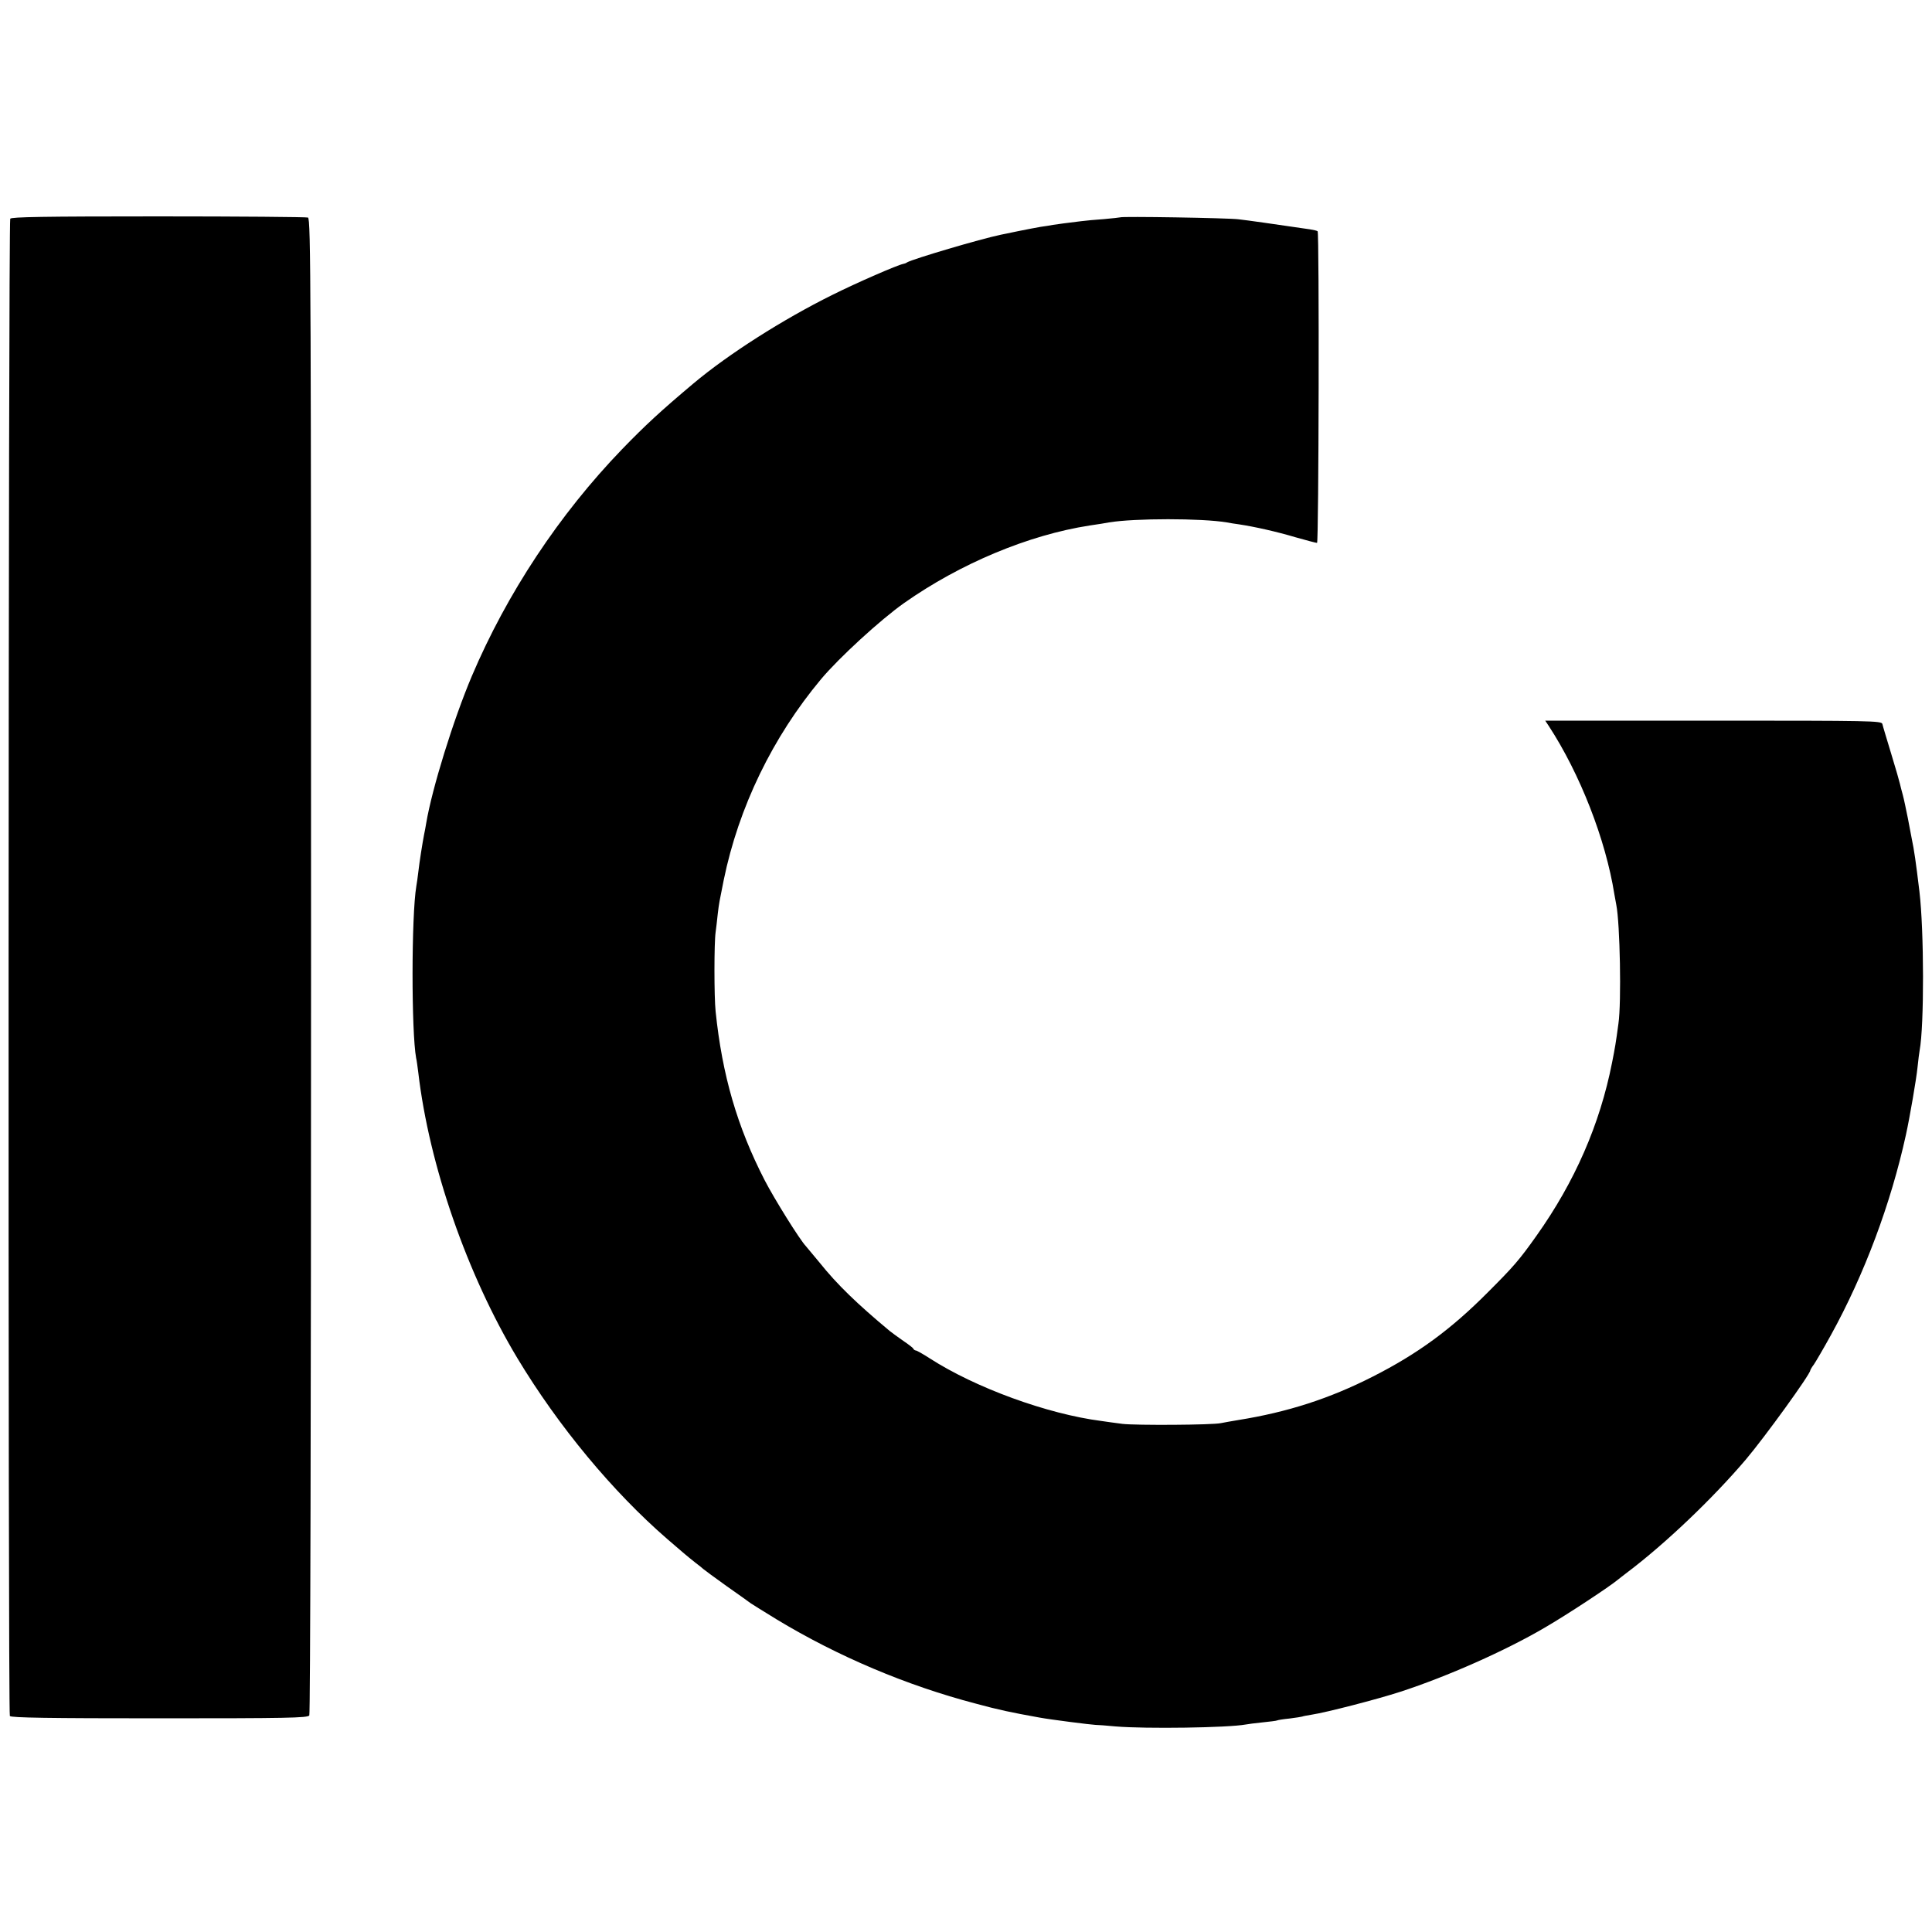
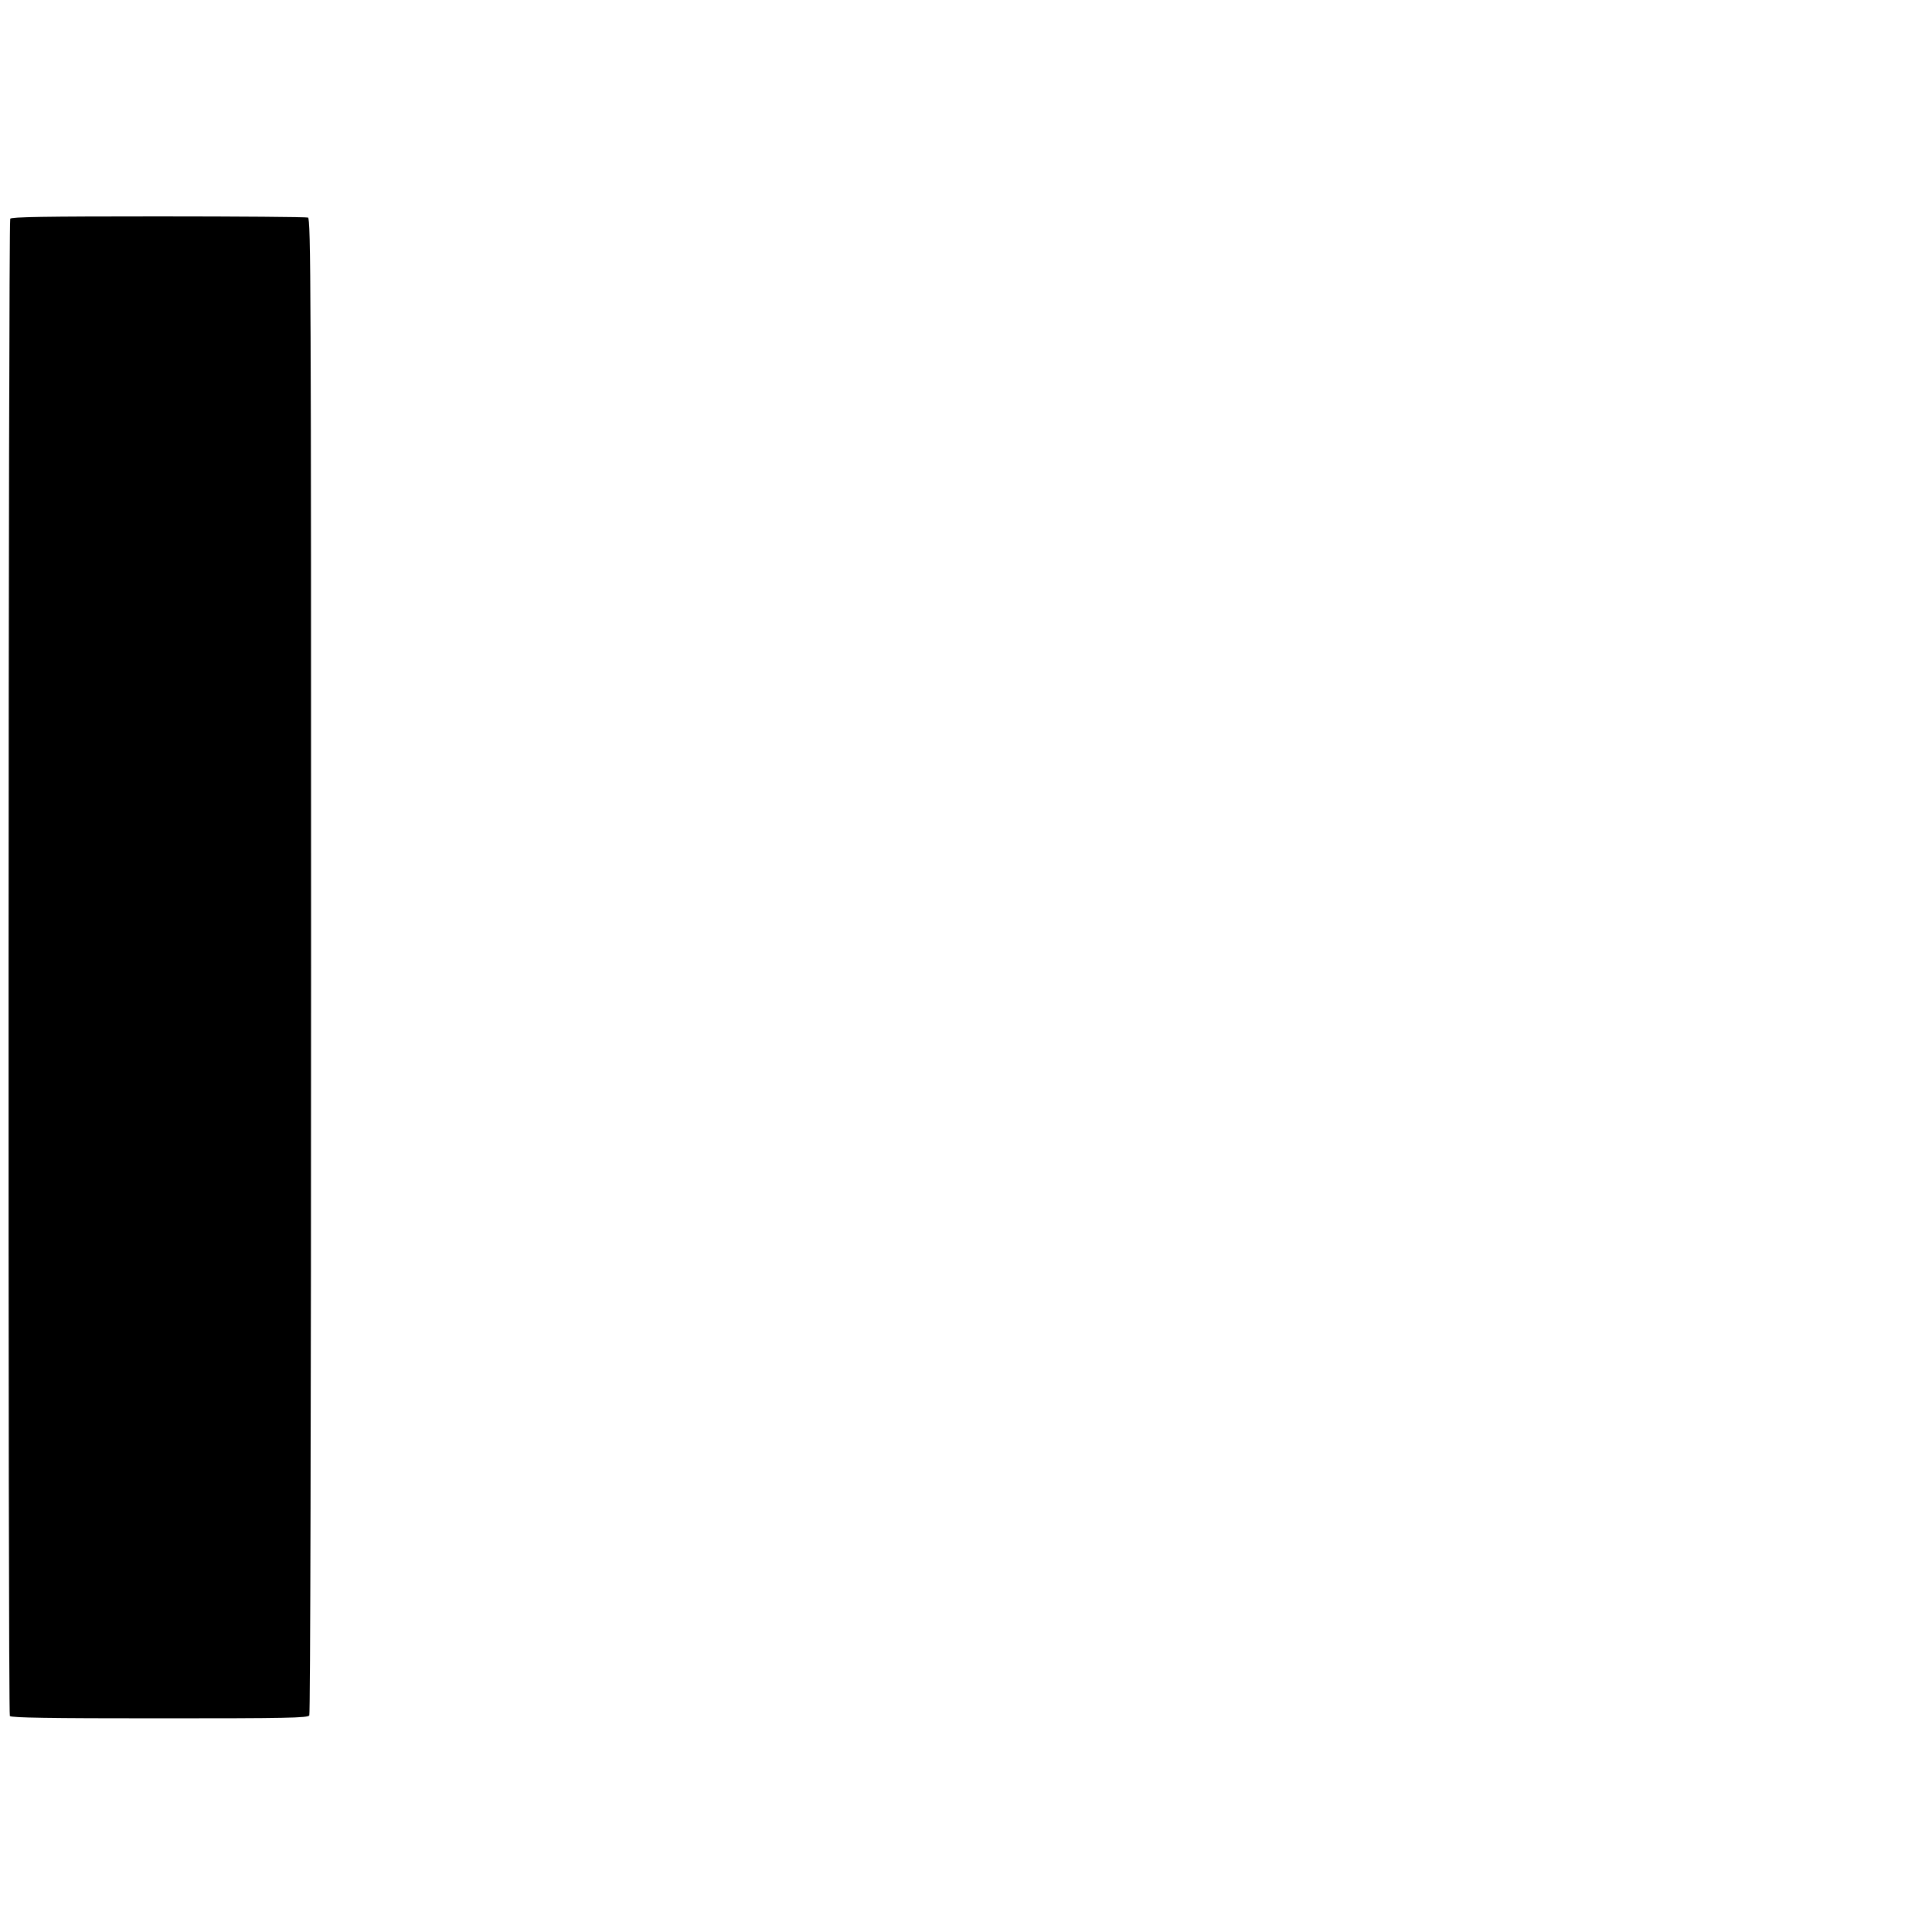
<svg xmlns="http://www.w3.org/2000/svg" version="1.0" width="1000pt" height="1000pt" viewBox="0 0 1000 1000" preserveAspectRatio="xMidYMid meet">
  <g transform="translate(0,1000) scale(0.1,-0.1)" fill="#000000" stroke="none">
-     <path d="M53 8868 c-10 -16 -12 -7734 -2 -7750 6 -9 203 -12 774 -12 658 0 768 2 776 15 5 8 9 1559 9 3880 0 3517 -1 3867 -16 3873 -9 3 -357 6 -774 6 -596 0 -761 -3 -767 -12z" />
-     <path d="M5798 8875 c-2 -1 -39 -5 -83 -9 -44 -3 -98 -8 -120 -11 -74 -9 -120 -15 -145 -19 -14 -3 -42 -7 -63 -10 -21 -4 -73 -13 -115 -22 -42 -9 -84 -17 -92 -19 -106 -22 -454 -125 -485 -143 -5 -4 -14 -7 -20 -8 -28 -5 -238 -96 -368 -161 -256 -127 -537 -306 -718 -458 -169 -142 -250 -217 -369 -340 -325 -337 -596 -746 -778 -1175 -95 -224 -206 -582 -236 -761 -3 -19 -8 -45 -11 -59 -8 -41 -24 -141 -30 -195 -3 -27 -8 -60 -10 -71 -26 -153 -26 -757 -1 -891 3 -11 7 -44 11 -74 56 -480 253 -1046 513 -1479 212 -352 493 -691 777 -937 33 -28 71 -61 85 -73 14 -12 41 -34 60 -49 19 -14 37 -29 40 -32 3 -3 57 -43 120 -88 63 -44 120 -85 125 -89 6 -4 66 -42 135 -84 316 -191 672 -342 1031 -436 118 -32 179 -45 329 -72 60 -11 266 -37 290 -38 8 0 56 -3 105 -8 155 -13 580 -7 673 10 9 2 48 7 87 11 38 4 72 8 75 10 3 2 33 7 65 10 33 4 62 9 65 10 3 2 26 6 50 10 73 11 337 79 460 119 242 79 542 212 745 331 117 68 337 213 381 250 7 6 27 21 45 35 199 150 443 383 615 585 99 117 334 442 334 462 0 2 8 17 19 31 10 15 50 83 88 152 173 314 310 680 388 1036 20 91 54 289 60 349 4 39 9 78 11 88 24 129 23 620 -1 822 -19 157 -27 213 -40 275 -3 14 -12 61 -20 105 -9 44 -20 98 -26 120 -6 22 -13 48 -15 58 -2 10 -22 80 -45 155 -23 76 -44 145 -46 155 -5 16 -55 17 -875 17 l-870 0 18 -27 c162 -248 295 -588 340 -872 3 -18 8 -43 10 -55 19 -95 27 -504 11 -614 -13 -97 -18 -127 -33 -202 -63 -320 -193 -617 -391 -896 -90 -127 -119 -160 -253 -294 -191 -192 -362 -317 -594 -435 -224 -114 -441 -184 -696 -225 -36 -6 -76 -13 -90 -16 -44 -10 -442 -12 -510 -4 -36 5 -85 11 -109 15 -280 36 -653 172 -890 325 -34 22 -66 40 -71 40 -4 0 -10 4 -12 8 -1 5 -25 23 -53 42 -27 19 -59 42 -70 51 -168 140 -272 240 -363 354 -32 39 -63 76 -70 84 -32 33 -165 247 -214 342 -142 276 -220 544 -254 874 -8 74 -8 356 0 410 3 22 8 64 11 94 7 59 8 61 31 176 77 376 253 740 504 1040 93 111 308 308 430 394 290 204 643 352 960 401 41 6 86 13 100 16 132 22 480 22 610 0 14 -3 42 -7 63 -10 80 -12 196 -38 293 -67 56 -16 106 -29 111 -29 9 0 12 1604 3 1613 -3 3 -21 7 -40 10 -191 28 -324 47 -370 52 -55 7 -606 16 -612 10z" />
+     <path d="M53 8868 c-10 -16 -12 -7734 -2 -7750 6 -9 203 -12 774 -12 658 0 768 2 776 15 5 8 9 1559 9 3880 0 3517 -1 3867 -16 3873 -9 3 -357 6 -774 6 -596 0 -761 -3 -767 -12" />
  </g>
</svg>